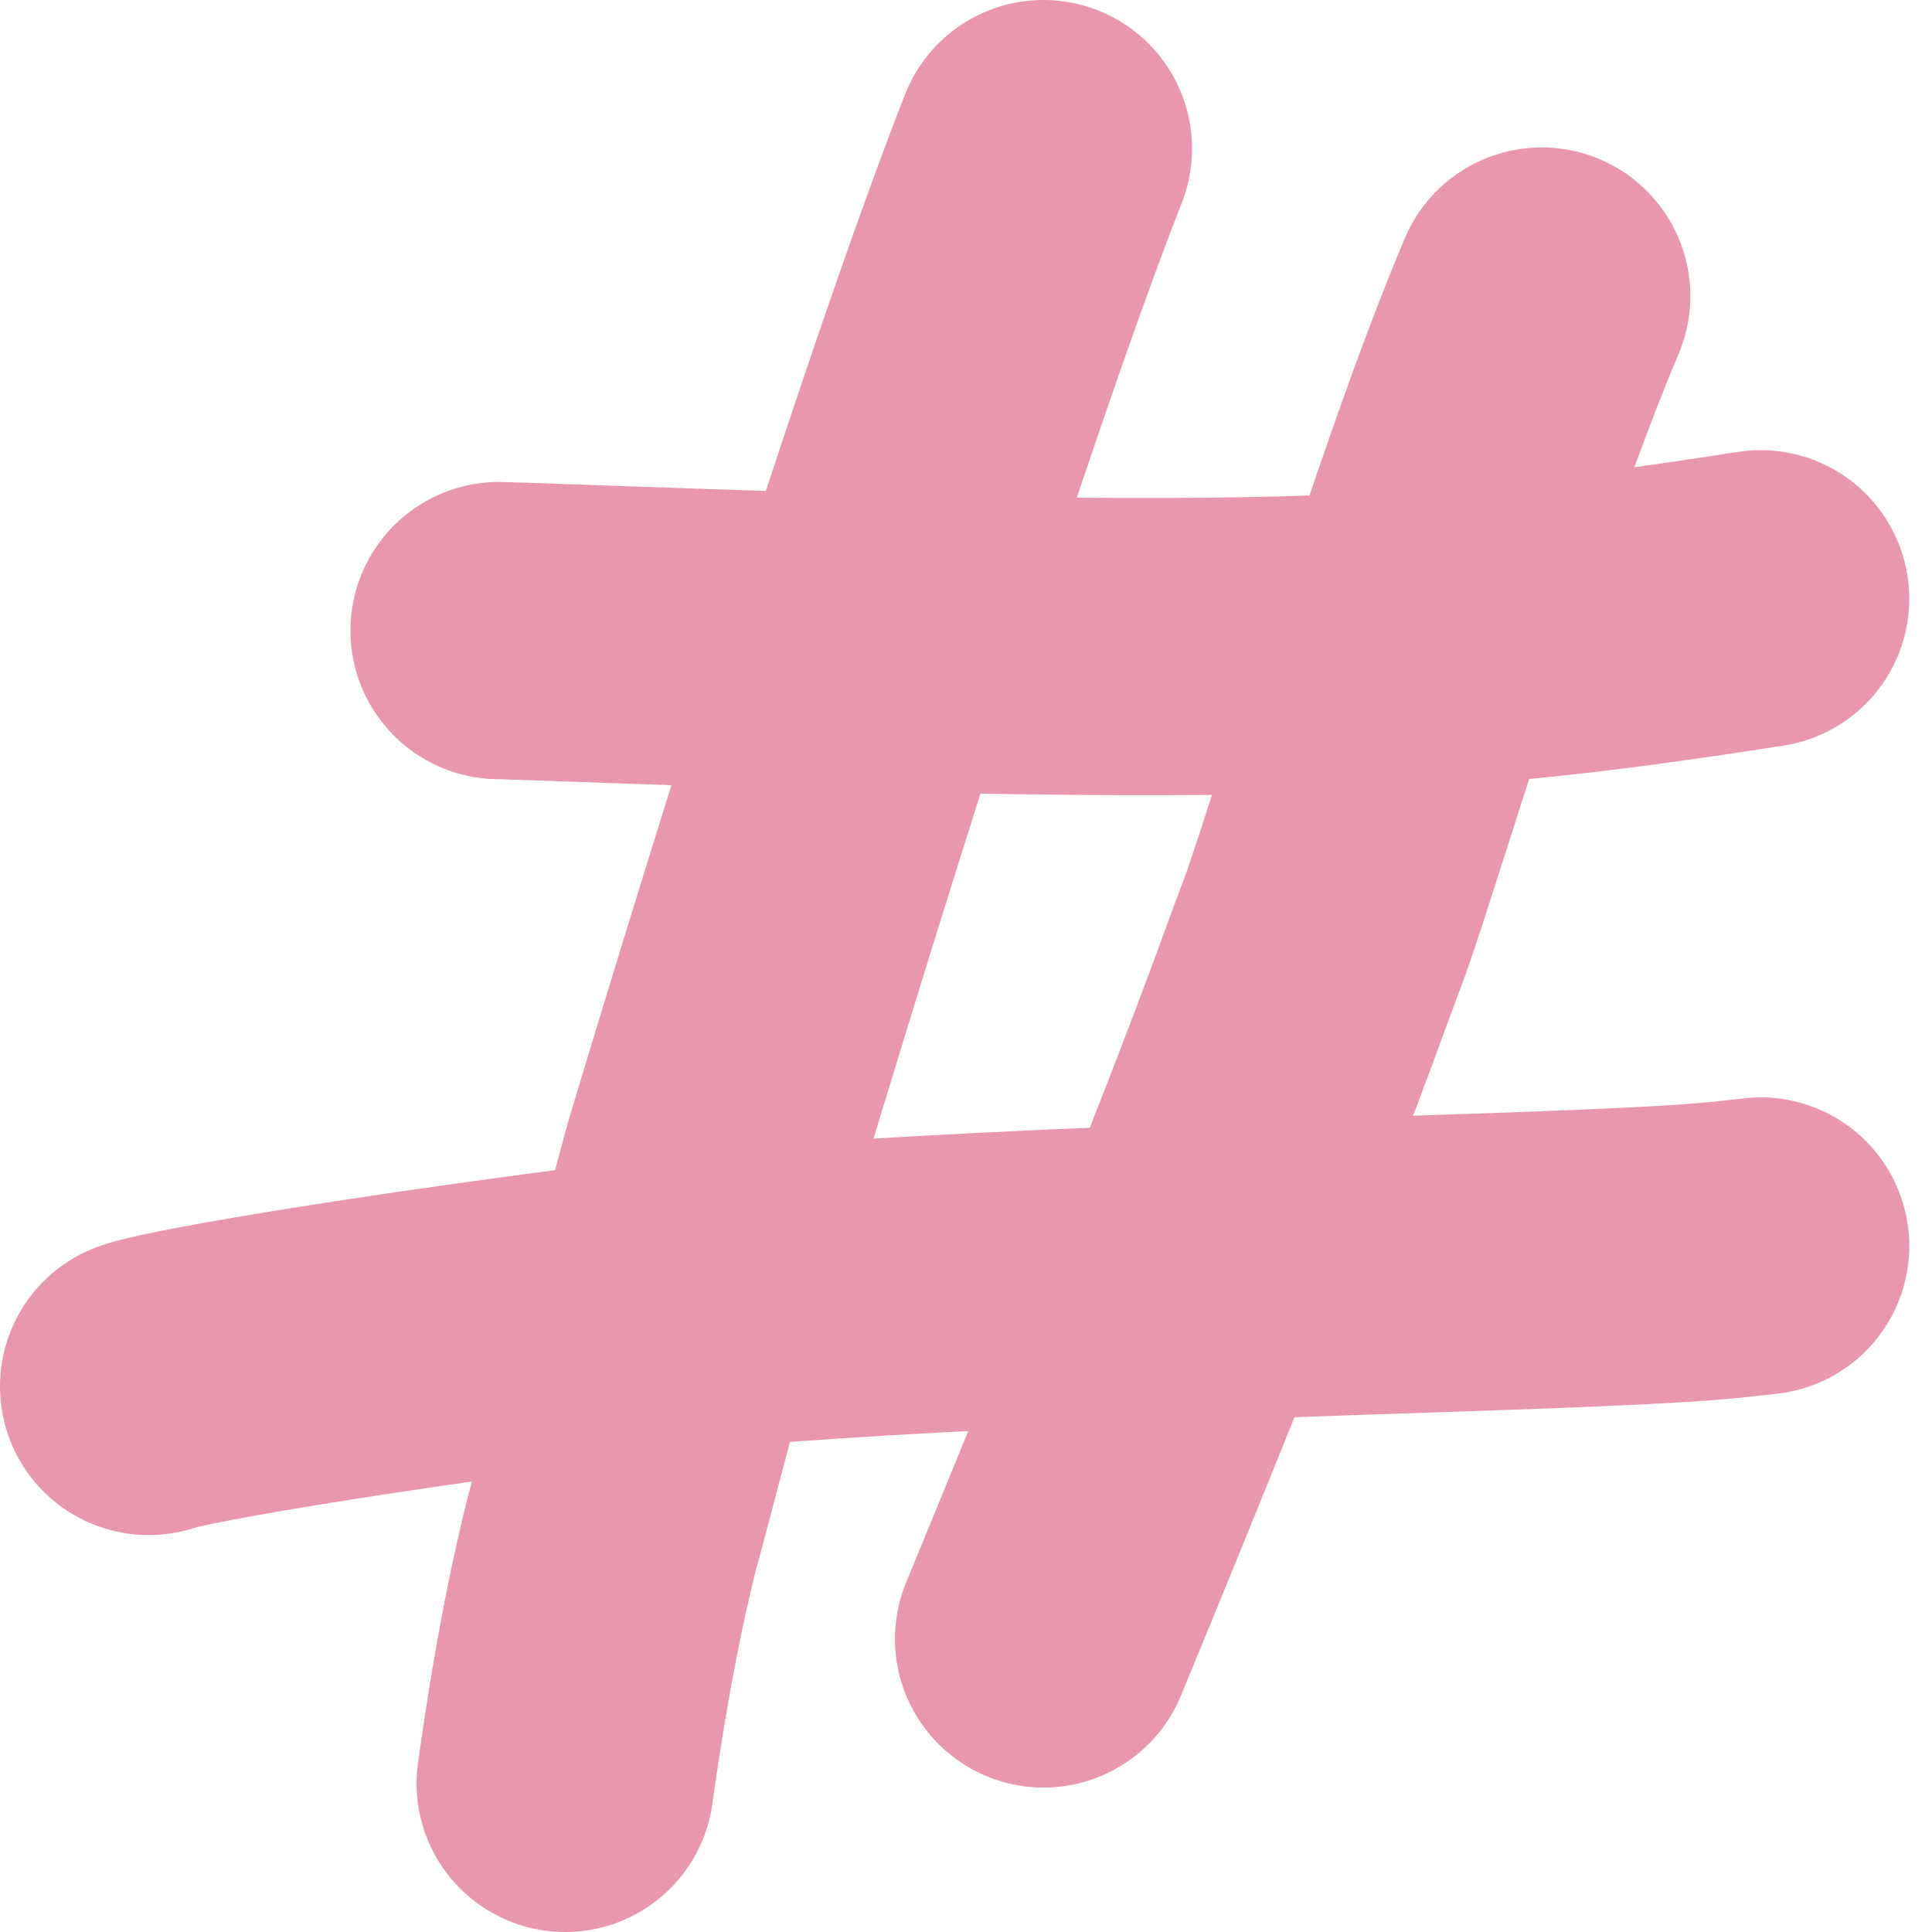
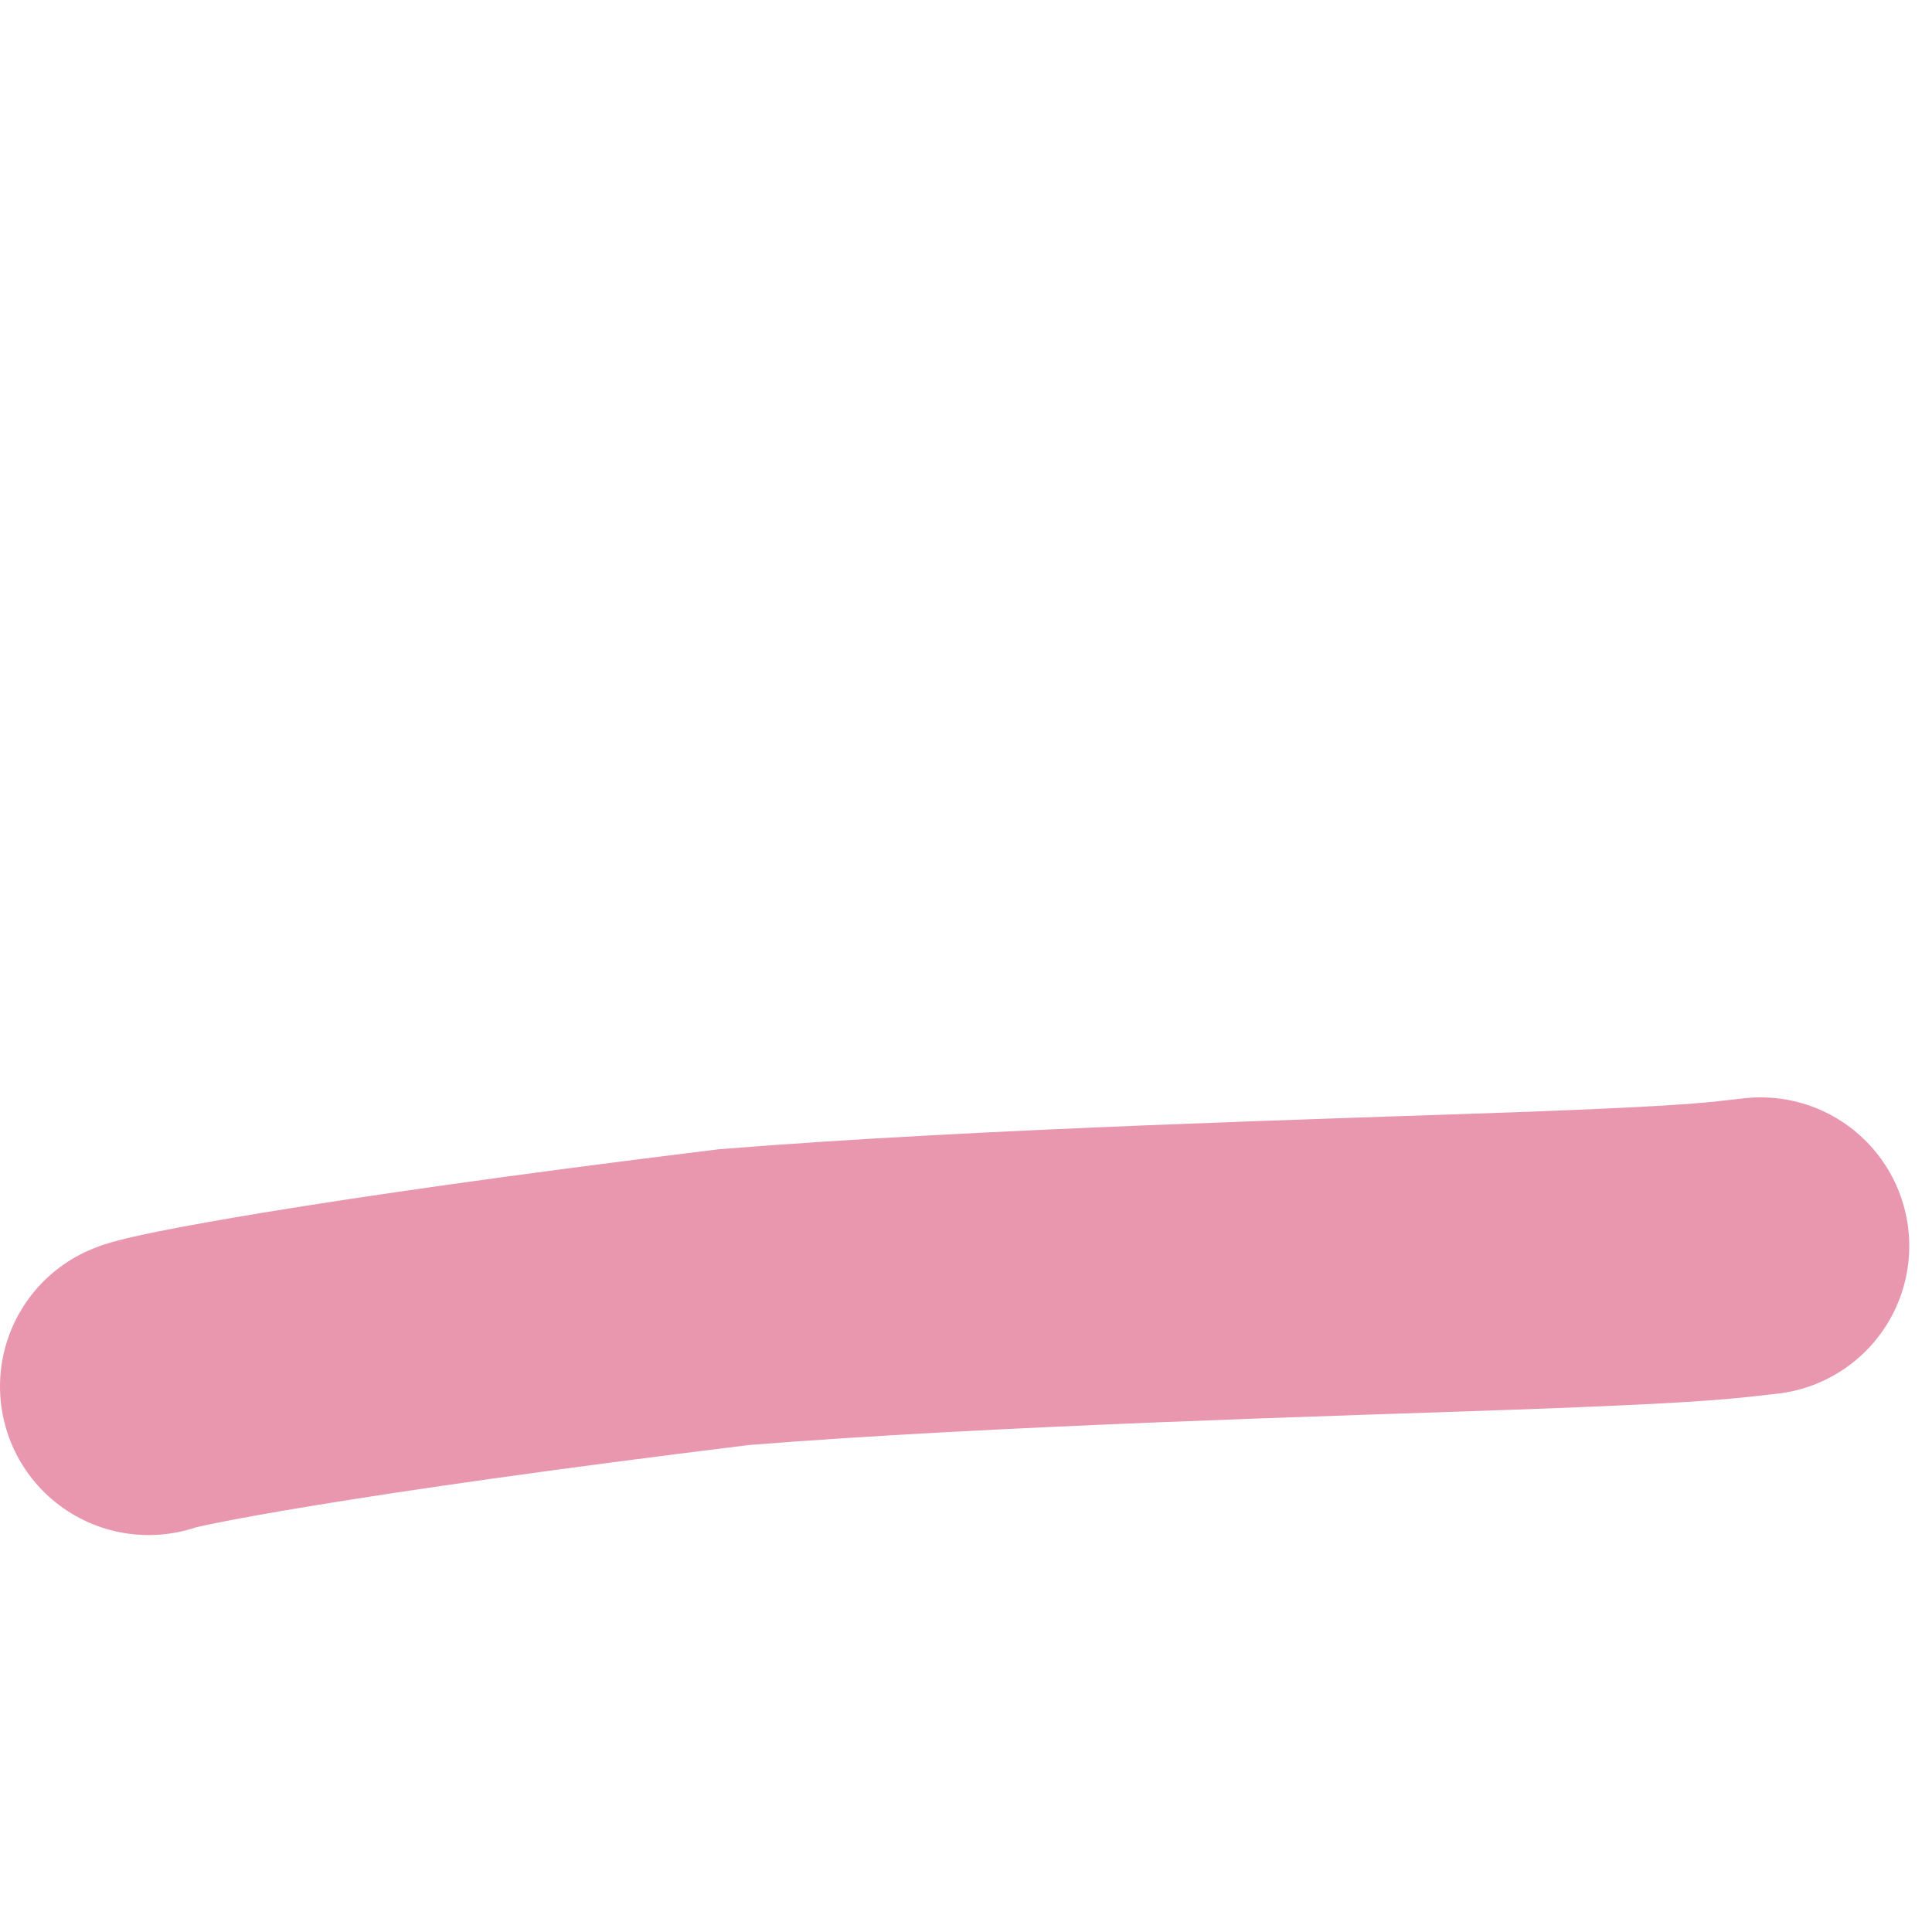
<svg xmlns="http://www.w3.org/2000/svg" fill="none" height="100%" overflow="visible" preserveAspectRatio="none" style="display: block;" viewBox="0 0 13 13" width="100%">
  <g id="Group 40126">
-     <path d="M7.021 1C6.541 2.221 5.709 4.754 4.791 7.8C4.391 9.266 4.261 9.79 4.114 10.33C4.027 10.681 3.917 11.186 3.803 12" id="Vector 1114" stroke="#E996AF" stroke-linecap="round" stroke-width="2" />
-     <path d="M10.374 1.992C9.789 3.373 9.049 5.911 8.884 6.316C8.799 6.54 8.711 6.801 8.416 7.564C8.12 8.327 7.619 9.583 7.022 11.028" id="Vector 1115" stroke="#E996AF" stroke-linecap="round" stroke-width="2" />
-     <path d="M3.358 4.243C3.373 4.243 3.388 4.243 4.297 4.275C5.205 4.307 7.006 4.37 8.396 4.345C9.785 4.321 10.709 4.206 11.847 4.029" id="Vector 1116" stroke="#E996AF" stroke-linecap="round" stroke-width="2" />
    <path d="M1 9.329C1.085 9.29 2.179 9.067 4.939 8.728C6.648 8.591 8.985 8.528 10.239 8.483C11.494 8.437 11.595 8.411 11.847 8.384" id="Vector 1117" stroke="#E996AF" stroke-linecap="round" stroke-width="2" />
  </g>
</svg>